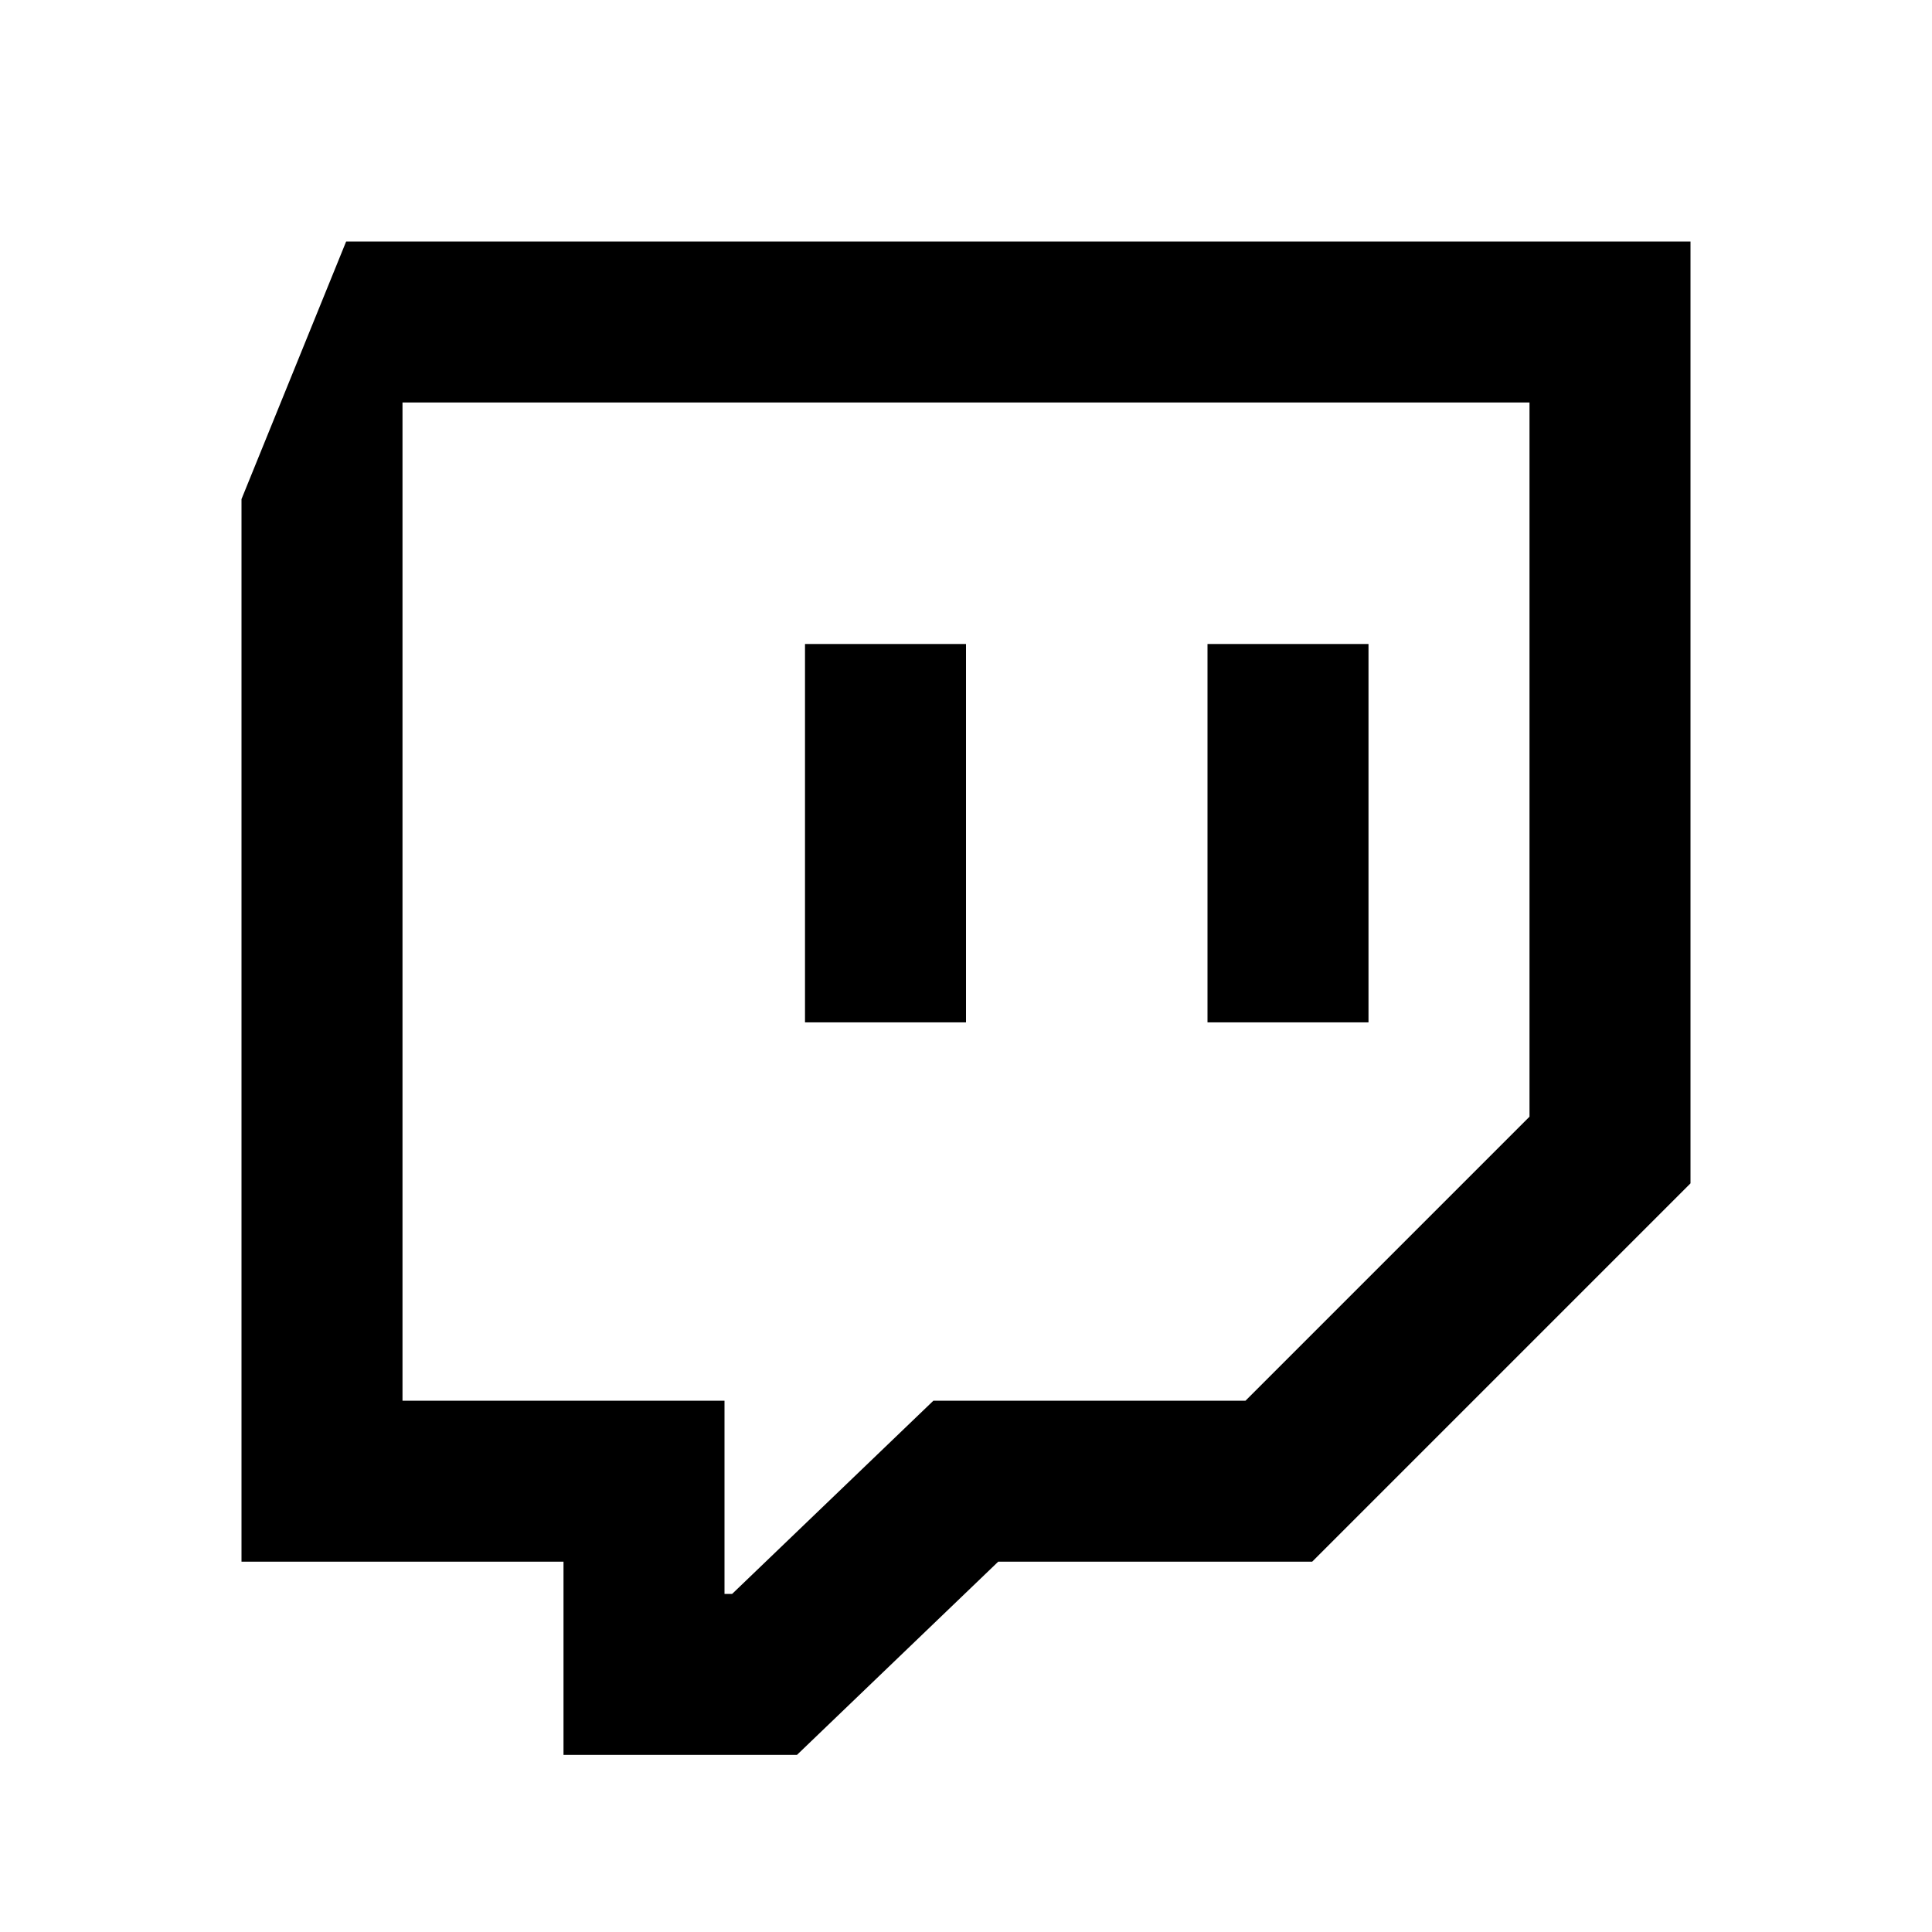
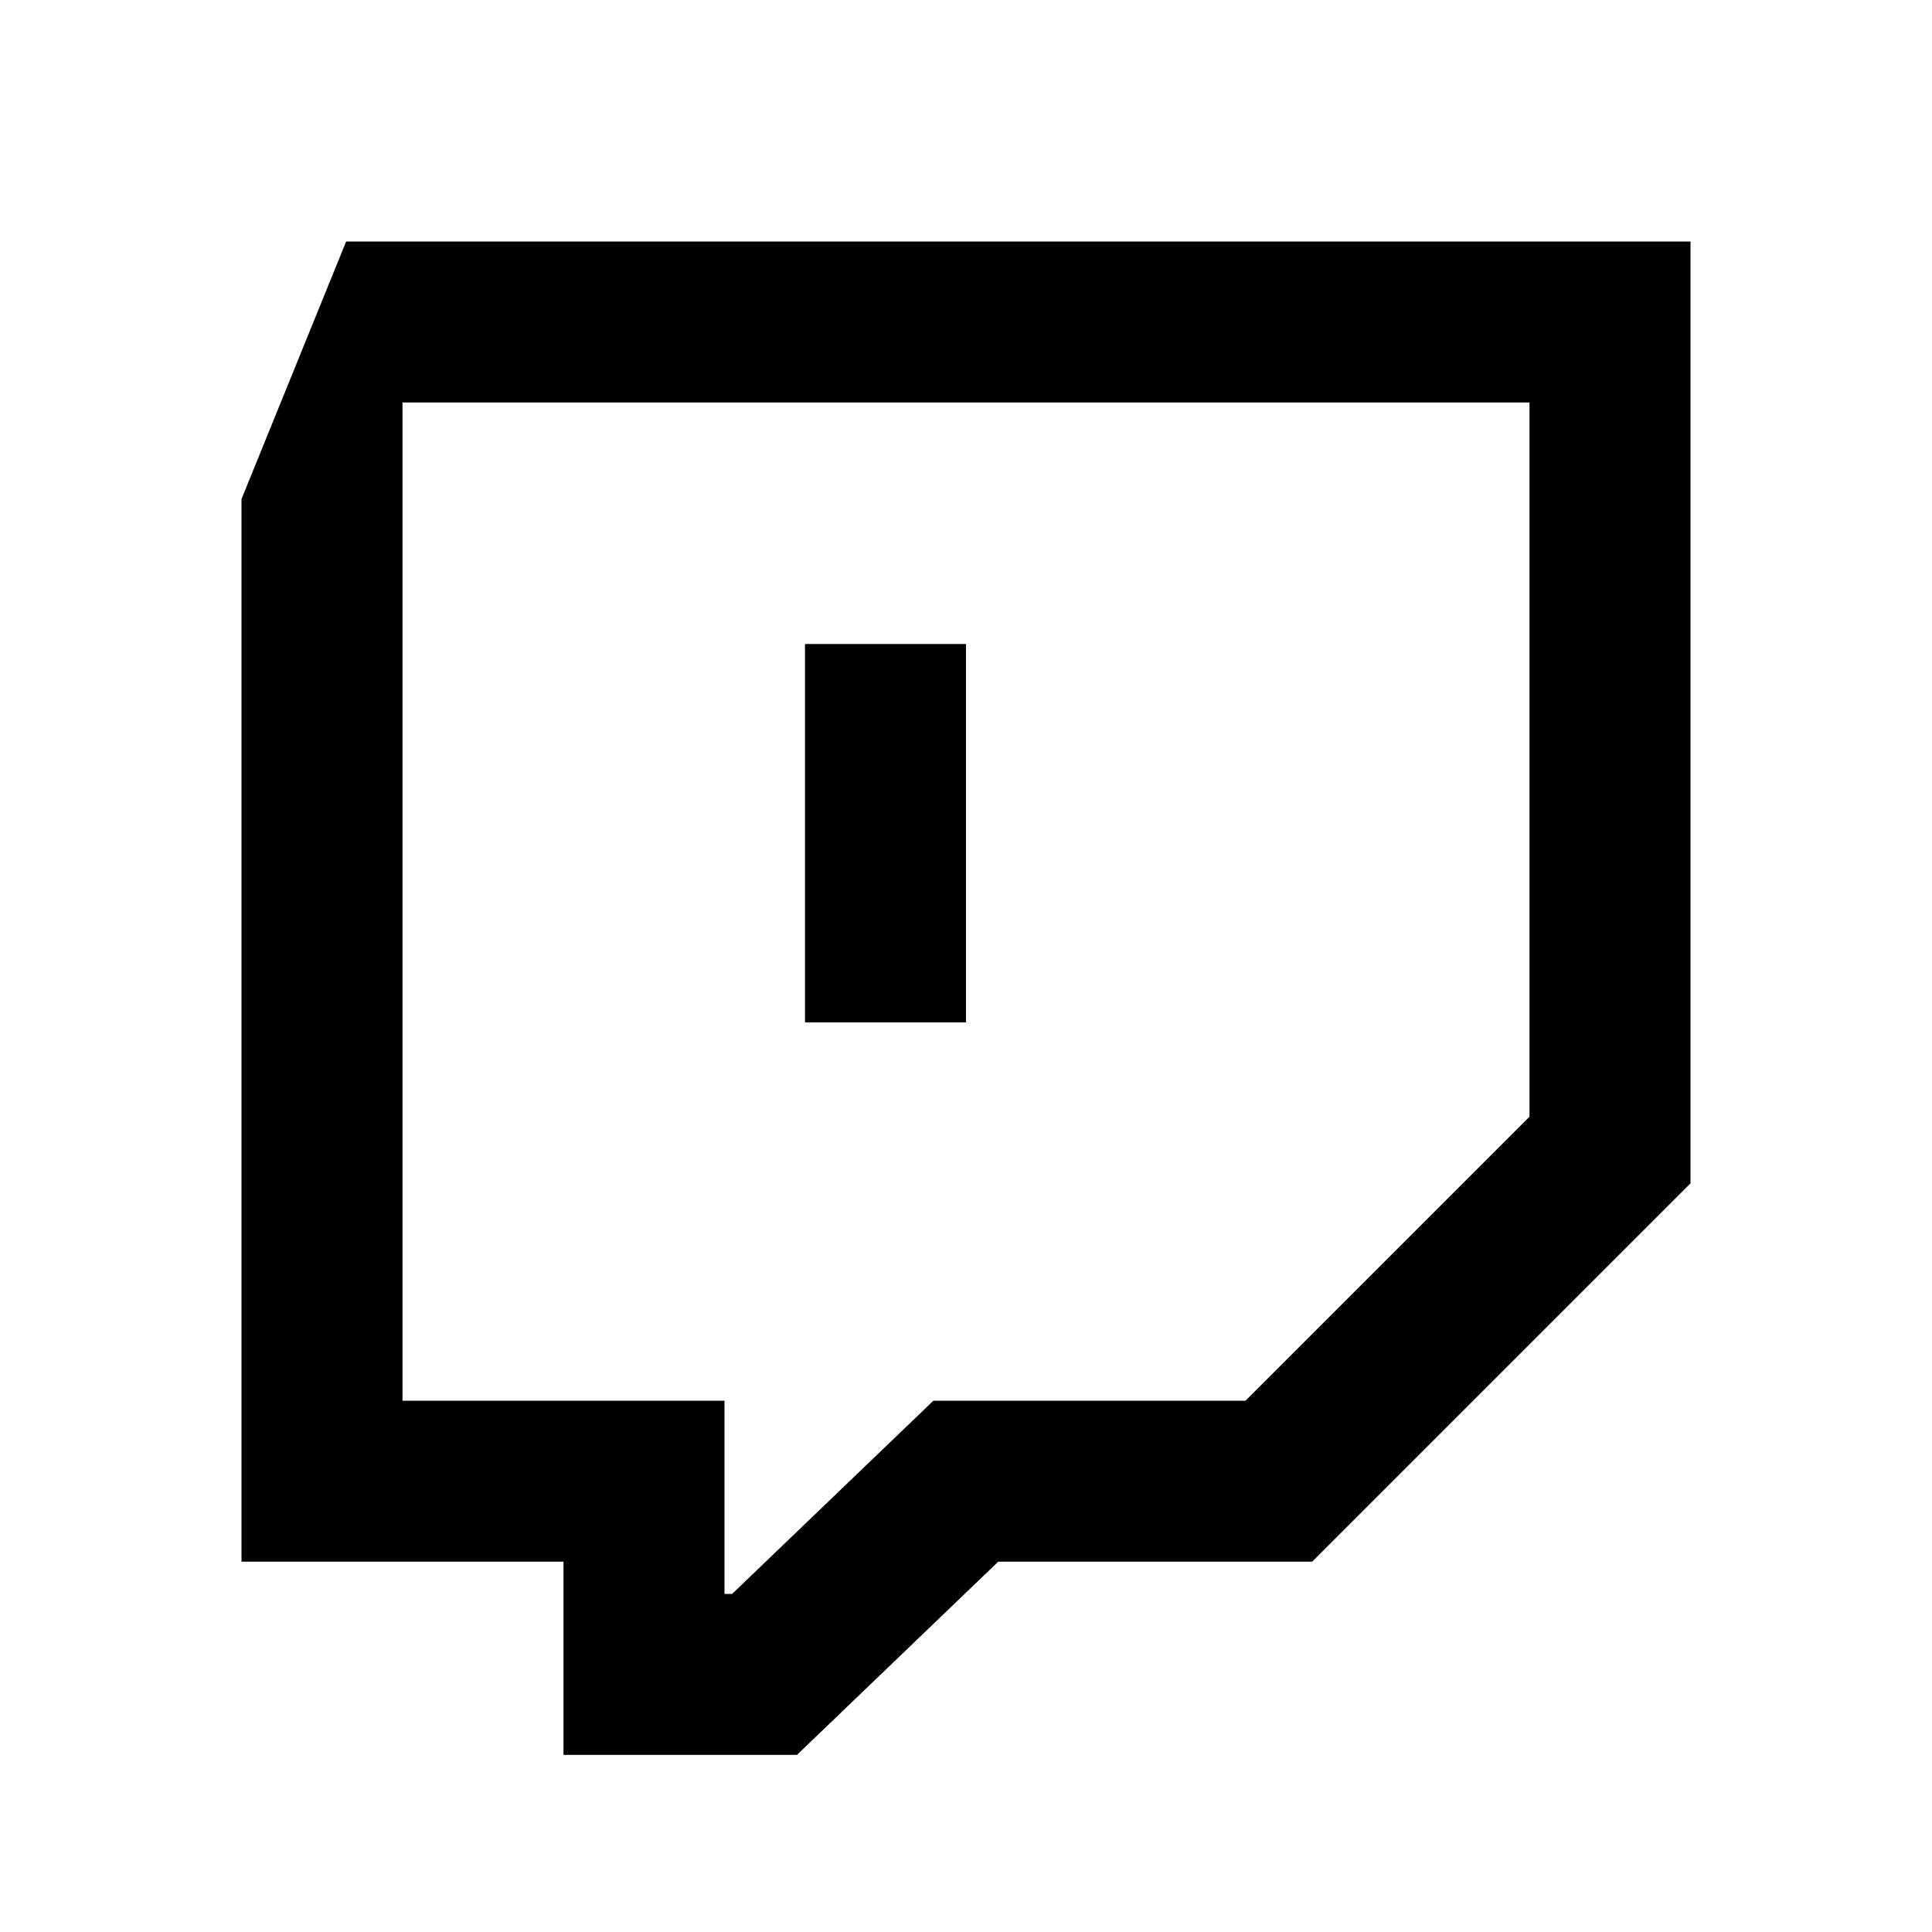
<svg xmlns="http://www.w3.org/2000/svg" viewBox="0 0 24 24" width="24" height="24">
-   <path d="M21 3v11.7l-4.7 4.7h-3.9l-2.5 2.4H7v-2.4H3V6.2L4.3 3H21Zm-2 2H5v12.4h4v2.4h.095l2.5-2.4h3.877L19 13.872V5Zm-2 3v4.7h-2V8h2Zm-5 0v4.7h-2V8h2Z" />
+   <path d="M21 3v11.7l-4.7 4.7h-3.9l-2.5 2.4H7v-2.4H3V6.2L4.3 3H21Zm-2 2H5v12.4h4v2.4h.095l2.5-2.4h3.877L19 13.872V5Zm-2 3v4.7V8h2Zm-5 0v4.7h-2V8h2Z" />
</svg>